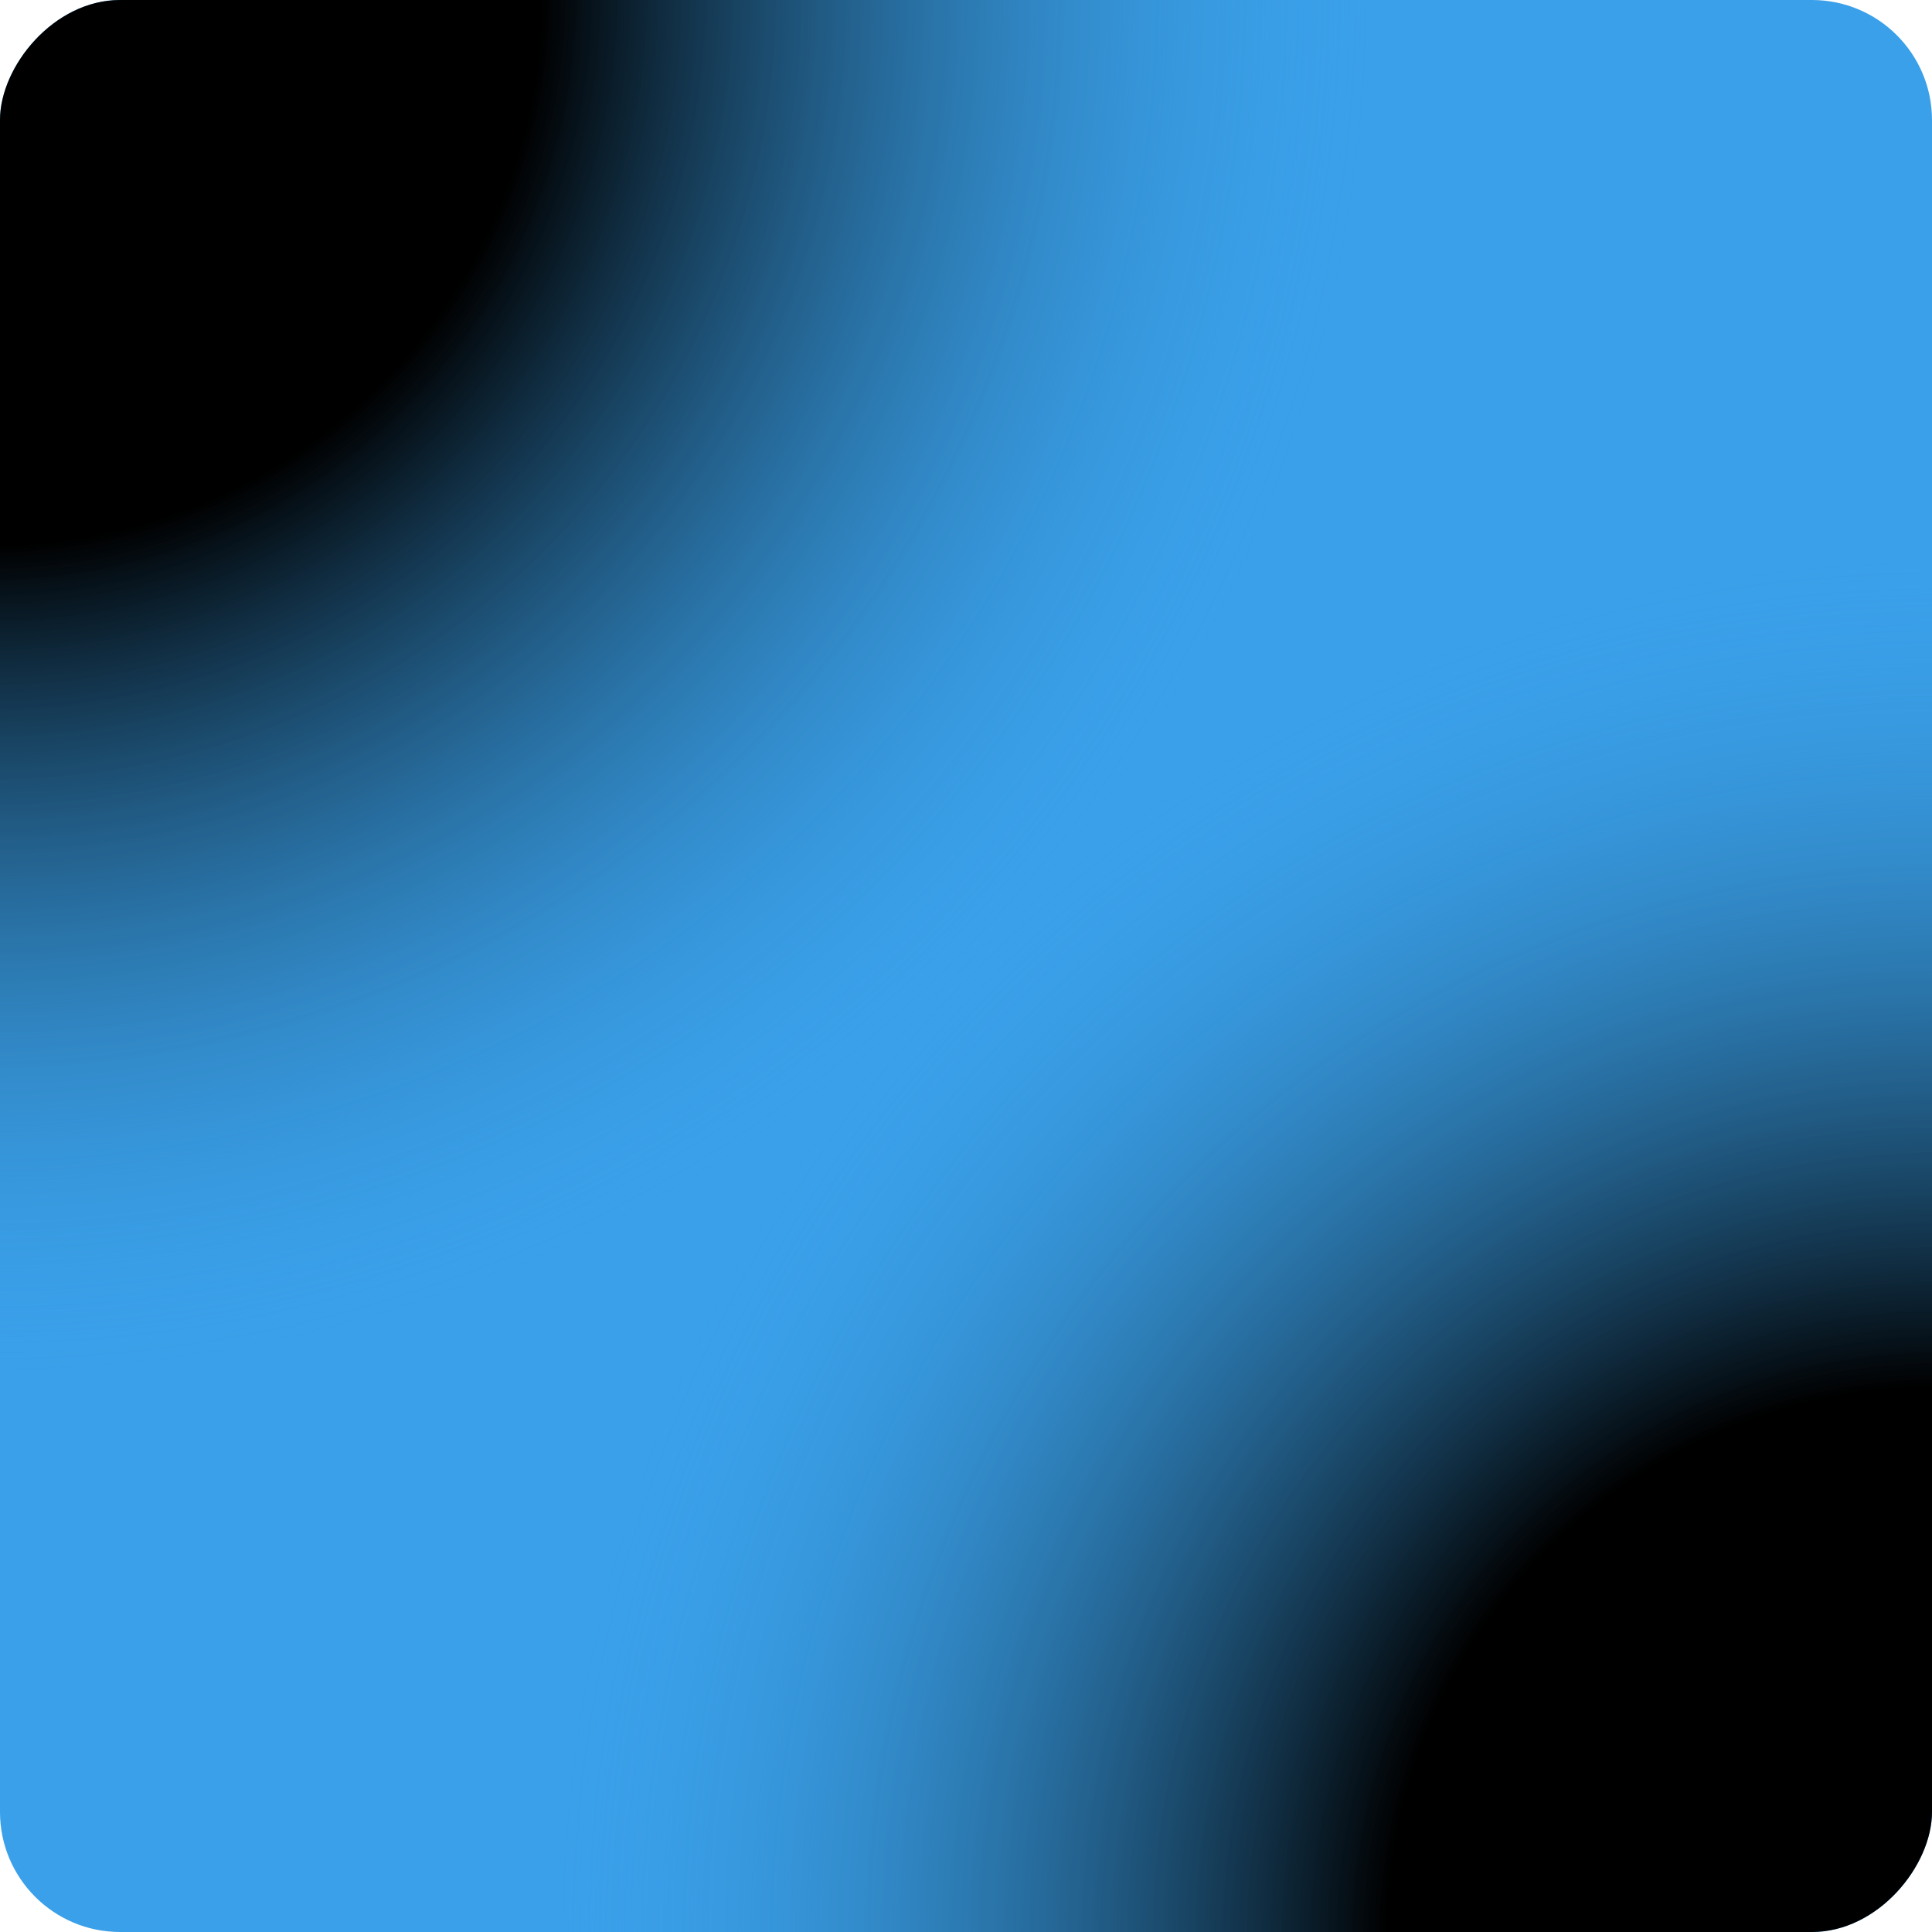
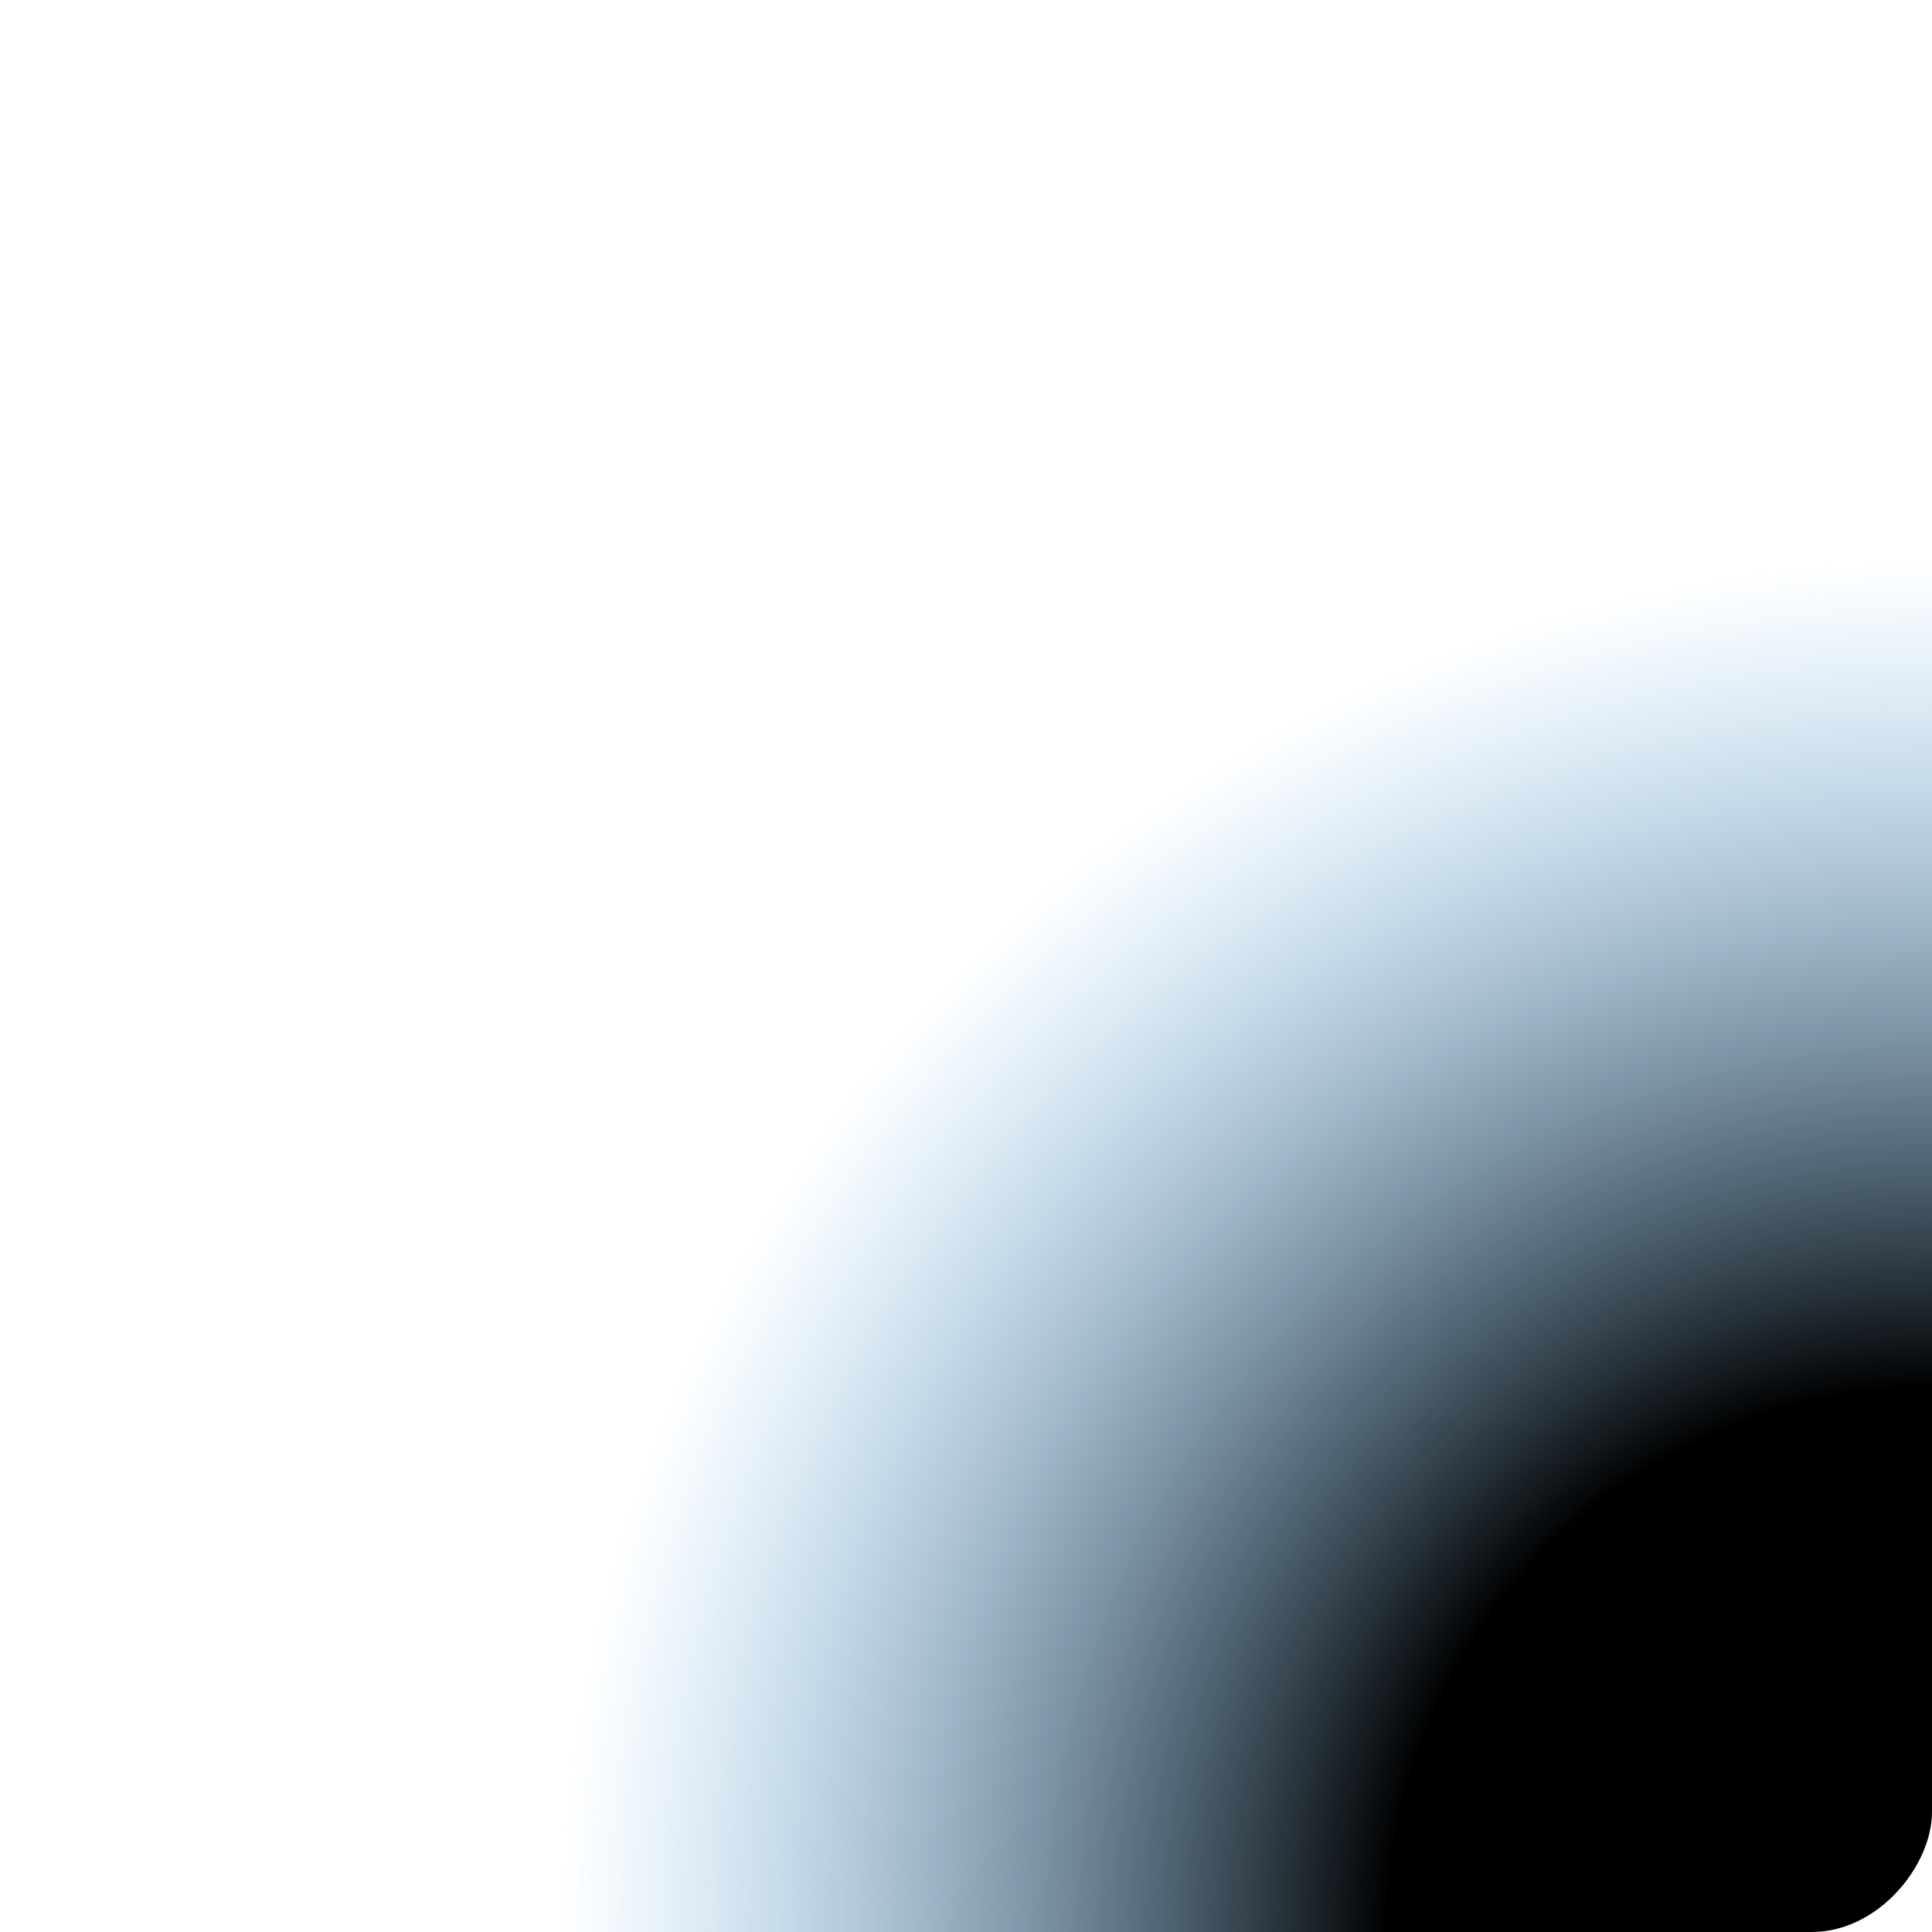
<svg xmlns="http://www.w3.org/2000/svg" width="386" height="386" viewBox="0 0 386 386" fill="none">
-   <rect width="386" height="386" rx="24" transform="matrix(-1 0 0 1 386 0)" fill="#3AA0E9" />
  <rect width="386" height="386" rx="24" transform="matrix(-1 0 0 1 386 0)" fill="url(#paint0_radial_1317_10068)" />
-   <rect width="386" height="386" rx="24" transform="matrix(-1 0 0 1 386 0)" fill="url(#paint1_radial_1317_10068)" />
  <defs>
    <radialGradient id="paint0_radial_1317_10068" cx="0" cy="0" r="1" gradientUnits="userSpaceOnUse" gradientTransform="translate(1.21533e-06 386) rotate(-45) scale(273.405)">
      <stop offset="0.4" />
      <stop offset="1" stop-color="#3AA0E9" stop-opacity="0" />
    </radialGradient>
    <radialGradient id="paint1_radial_1317_10068" cx="0" cy="0" r="1" gradientUnits="userSpaceOnUse" gradientTransform="translate(386) rotate(134.903) scale(272.944)">
      <stop offset="0.4" />
      <stop offset="1" stop-color="#3AA0E9" stop-opacity="0" />
    </radialGradient>
  </defs>
</svg>